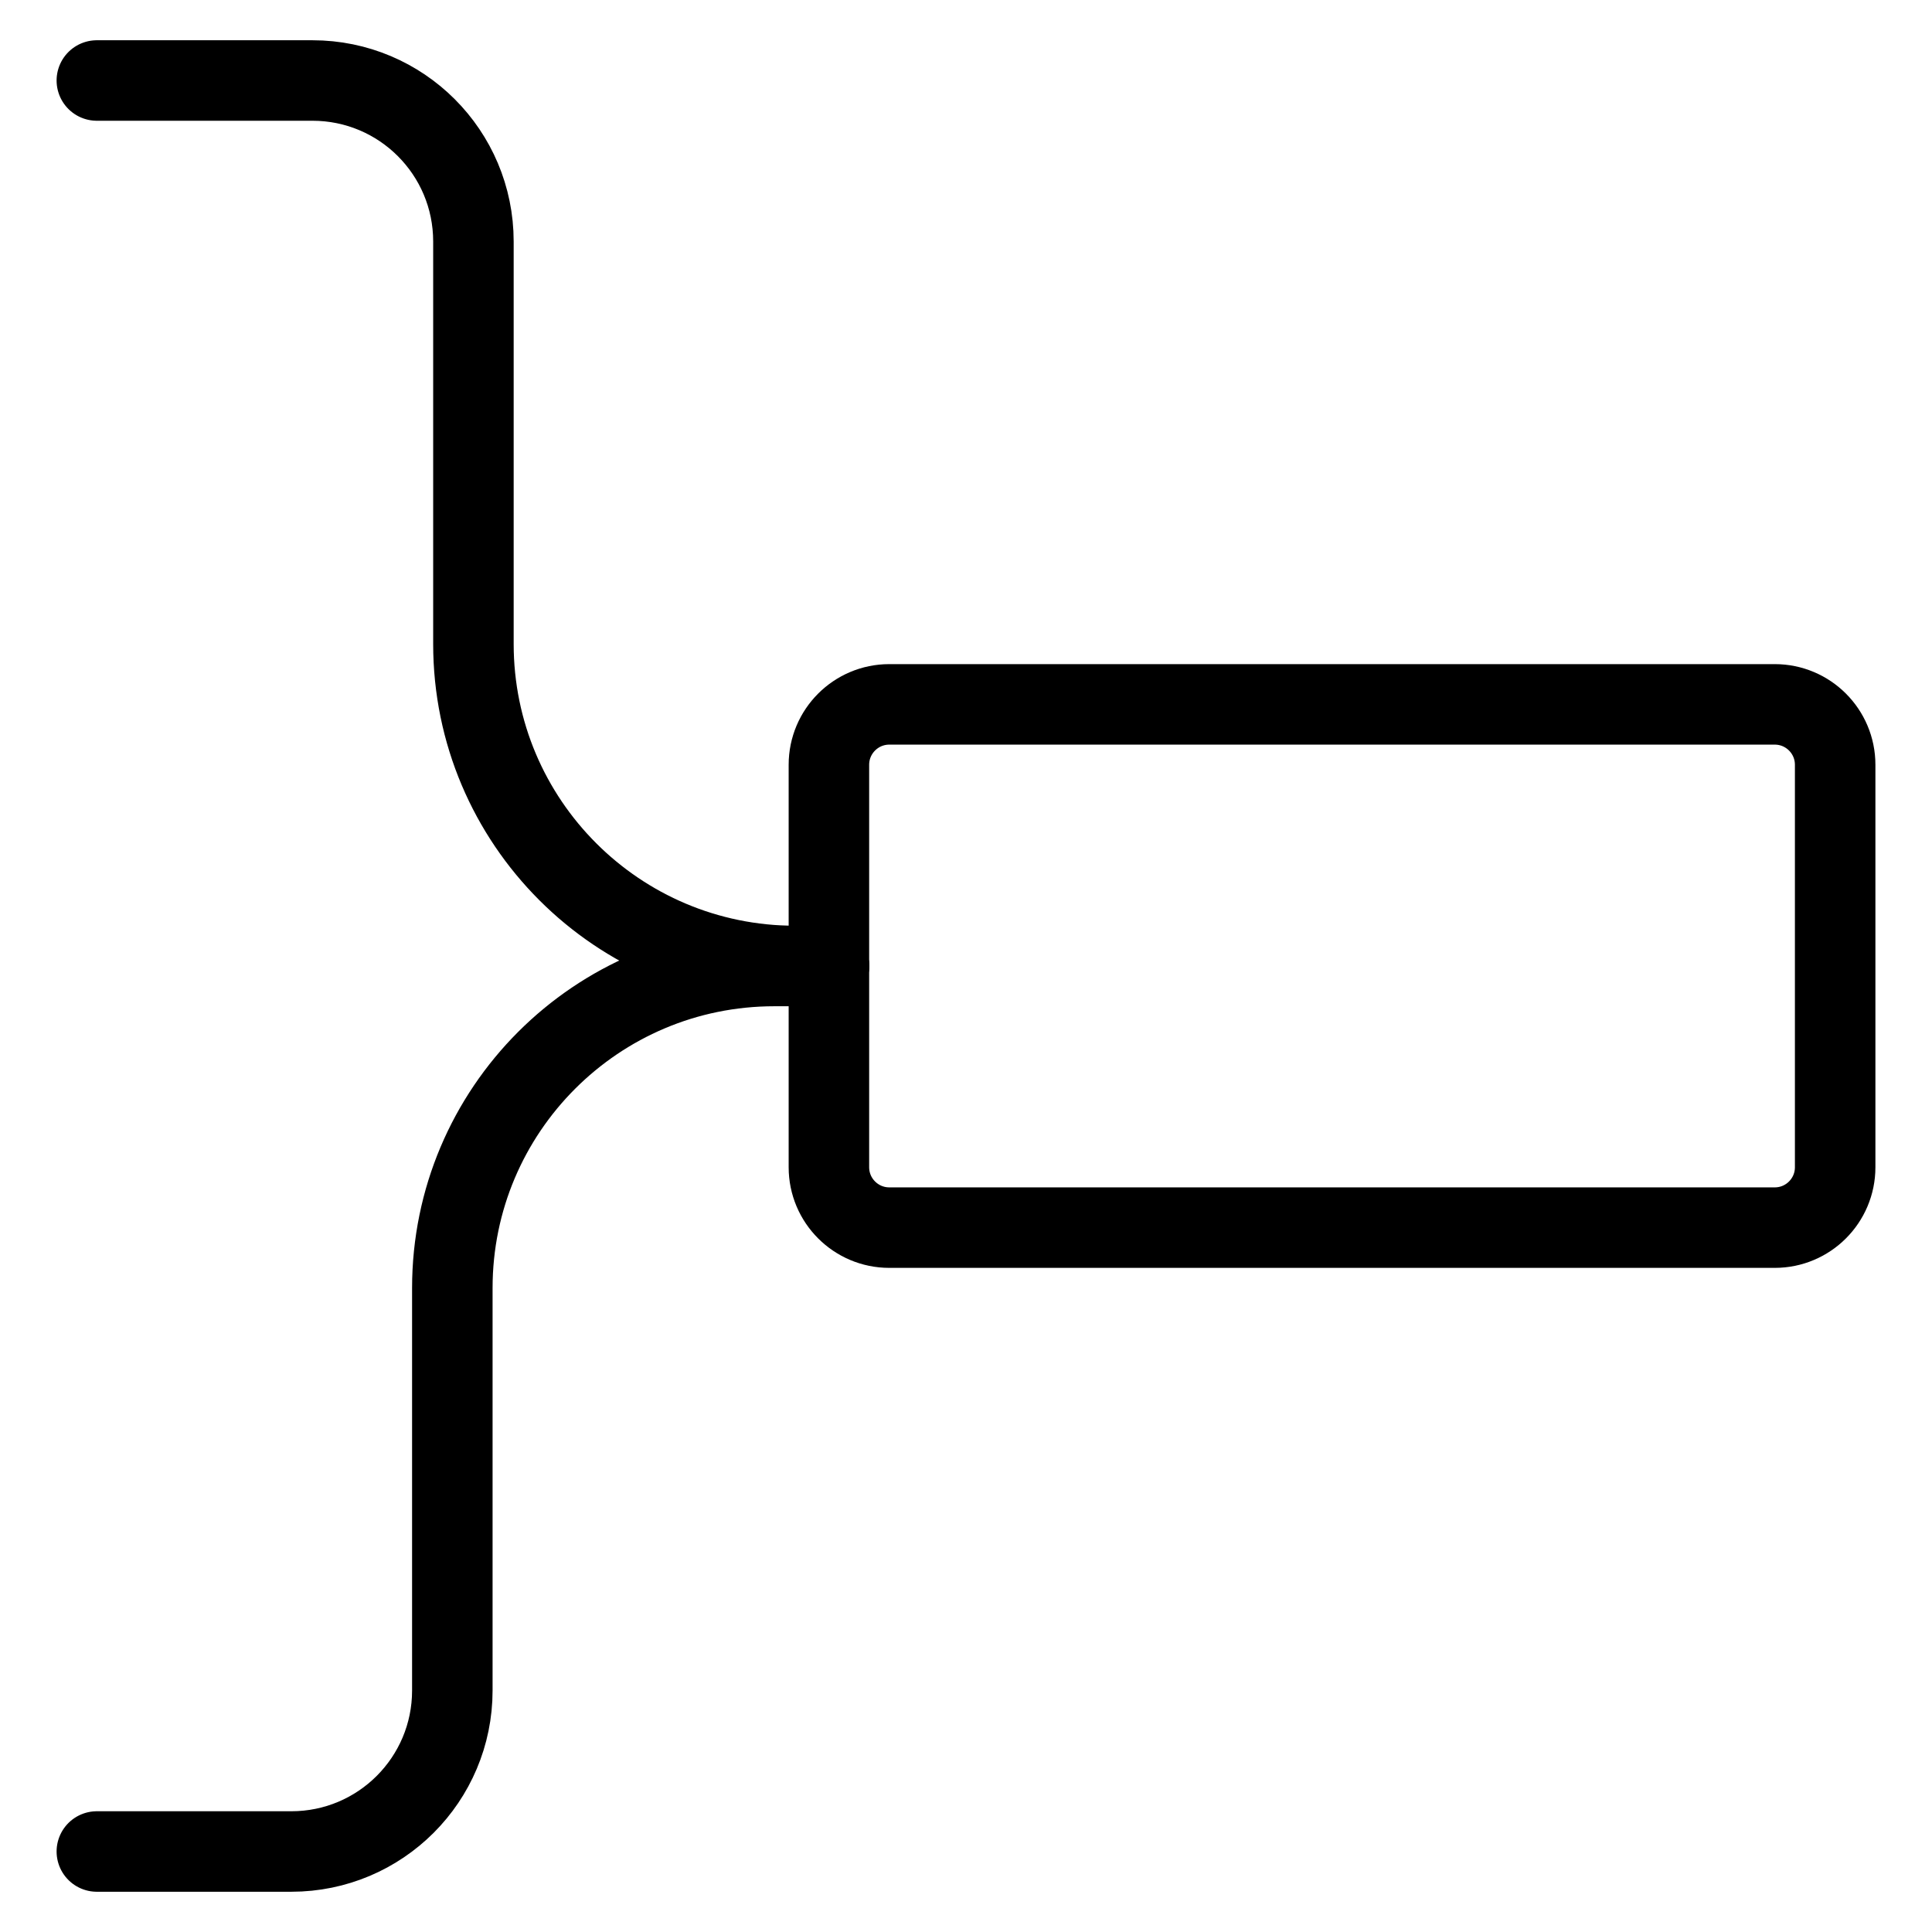
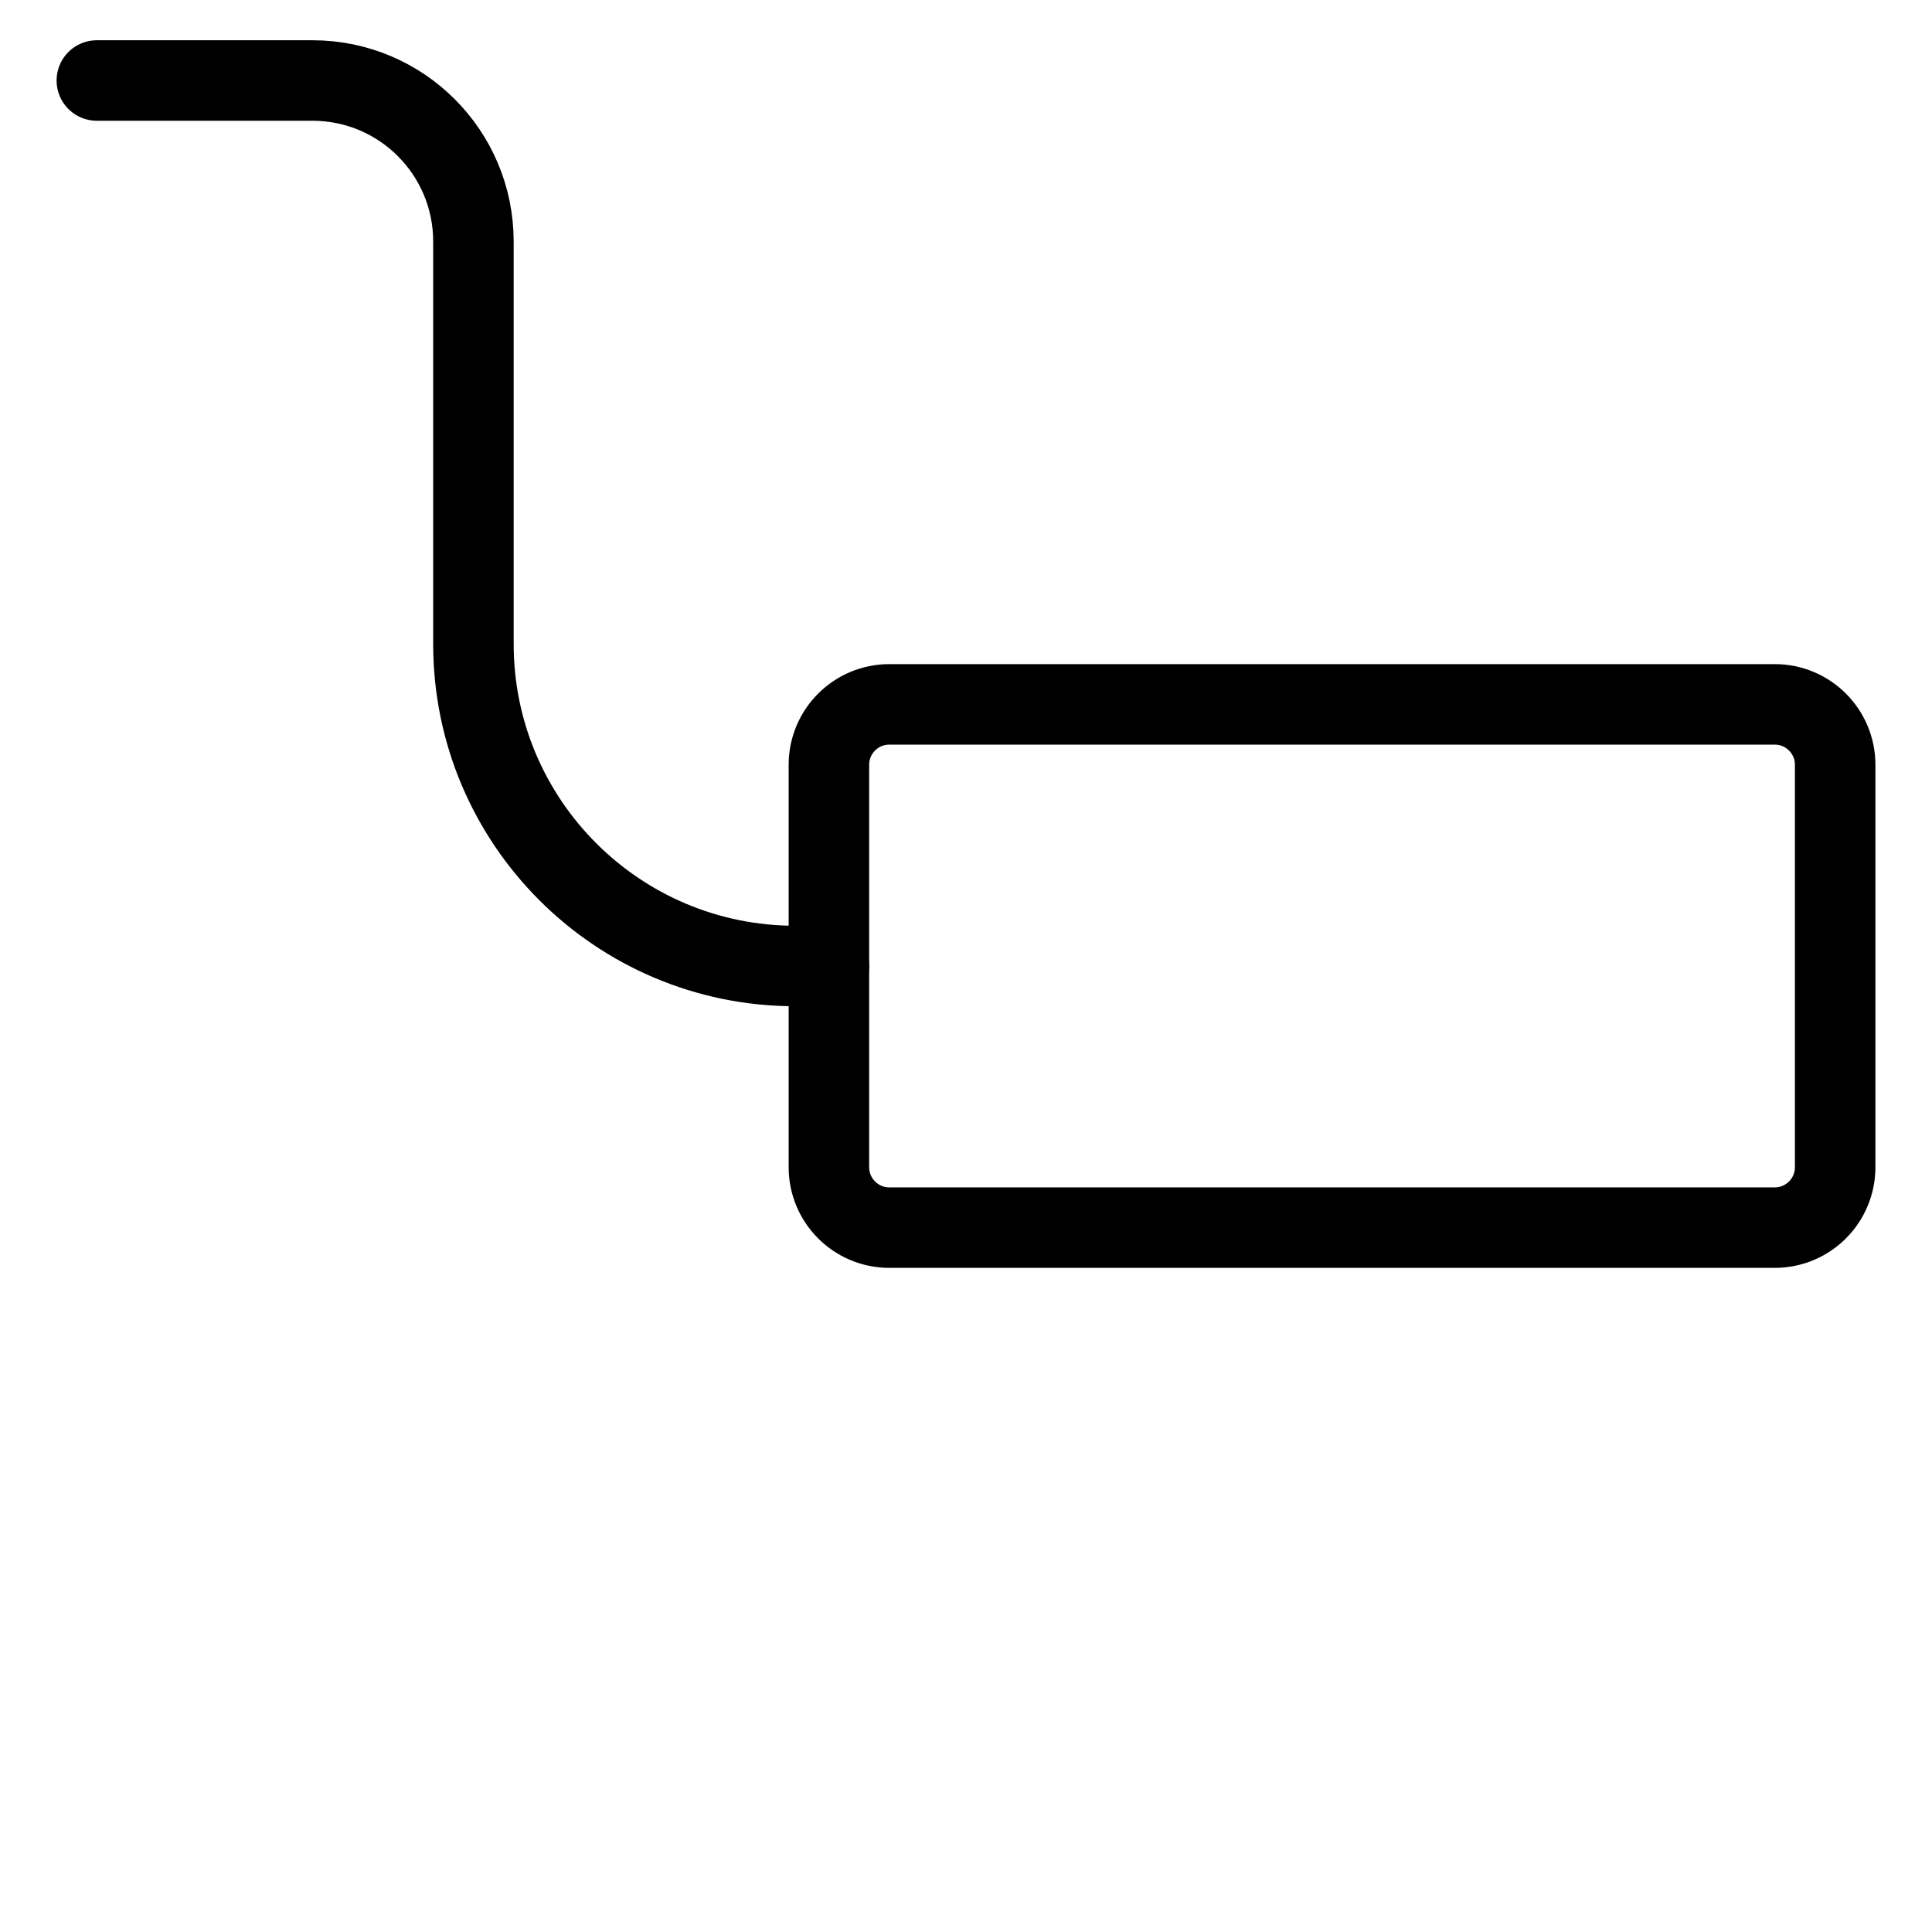
<svg xmlns="http://www.w3.org/2000/svg" fill="none" viewBox="0 0 24 24">
  <path stroke="#000000" stroke-linecap="round" stroke-linejoin="round" d="m10.297 12 -0.416 0c-2.209 0 -4 -1.791 -4 -4l0 -5c0 -1.105 -0.895 -2 -2 -2L1.203 1" stroke-width="1" />
-   <path stroke="#000000" stroke-linecap="round" stroke-linejoin="round" d="m1.203 23 2.416 0c1.105 0 2 -0.895 2 -2l0 -5c0 -2.209 1.791 -4 4 -4l0.678 0" stroke-width="1" />
  <path stroke="#000000" stroke-linecap="round" stroke-linejoin="round" d="M22.047 8.75h-11c-0.414 0 -0.75 0.336 -0.75 0.75v5c0 0.414 0.336 0.75 0.75 0.75h11c0.414 0 0.75 -0.336 0.75 -0.75v-5c0 -0.414 -0.336 -0.75 -0.75 -0.75Z" stroke-width="1" />
</svg>